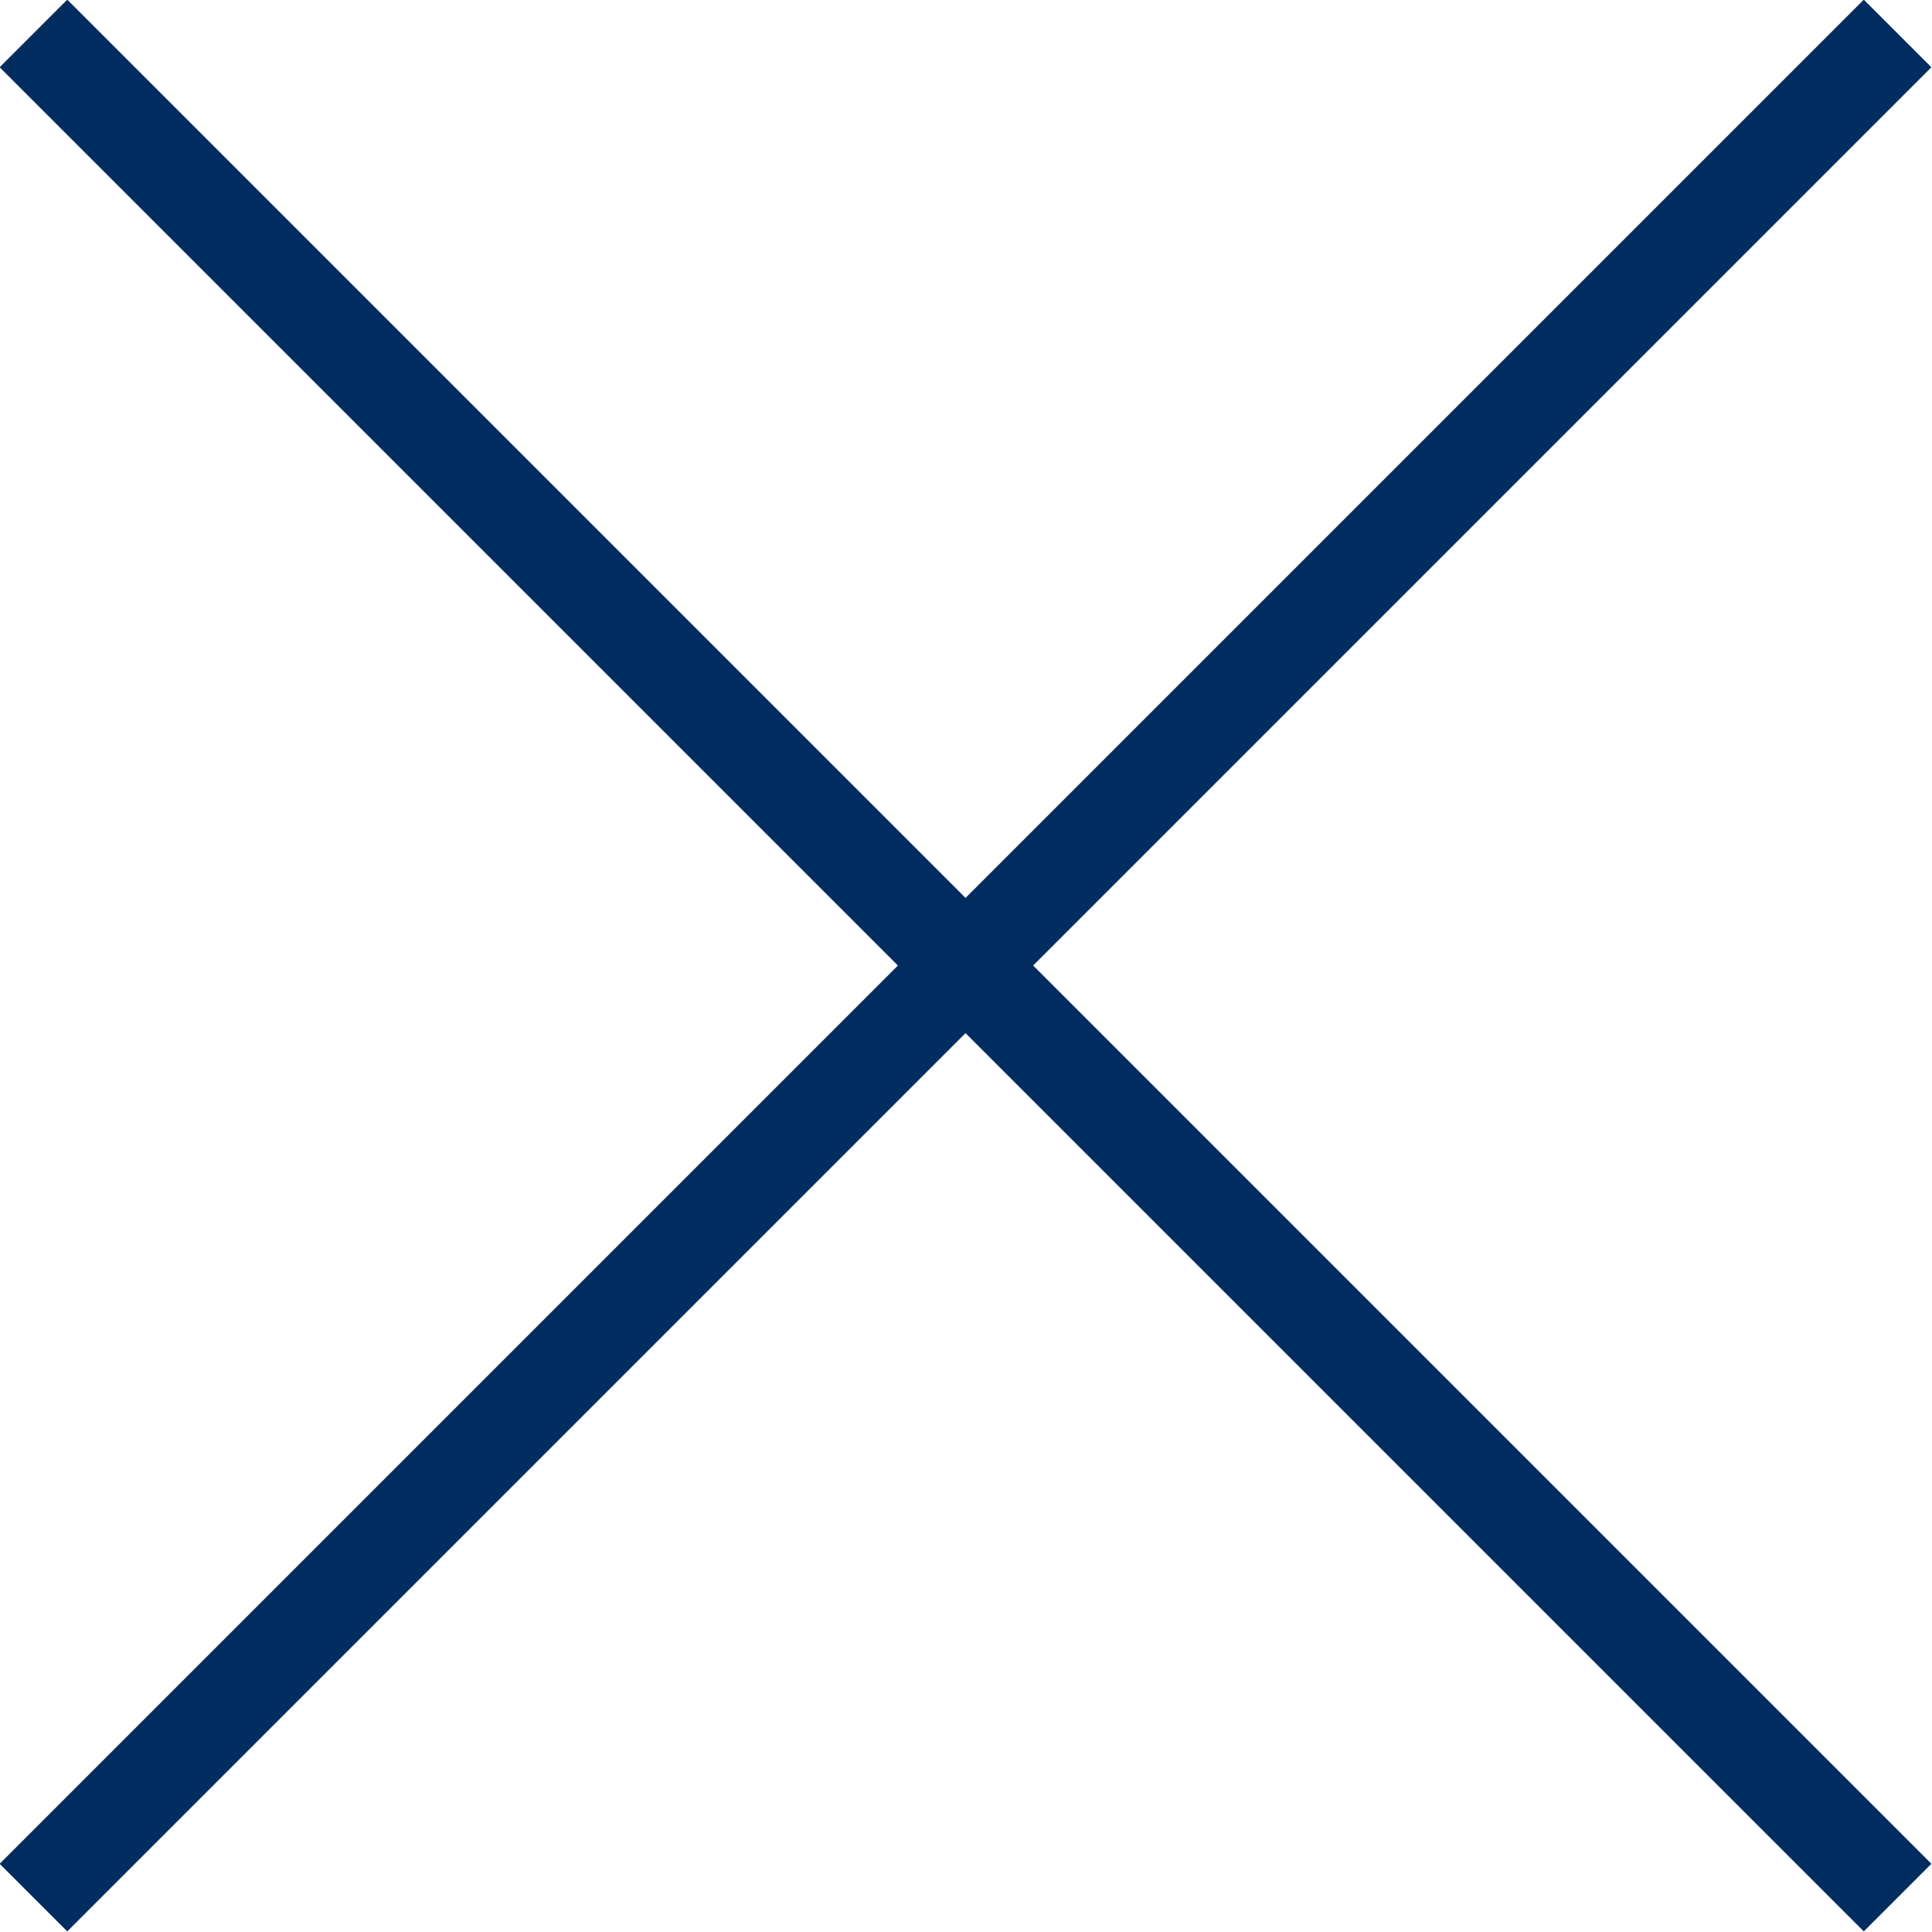
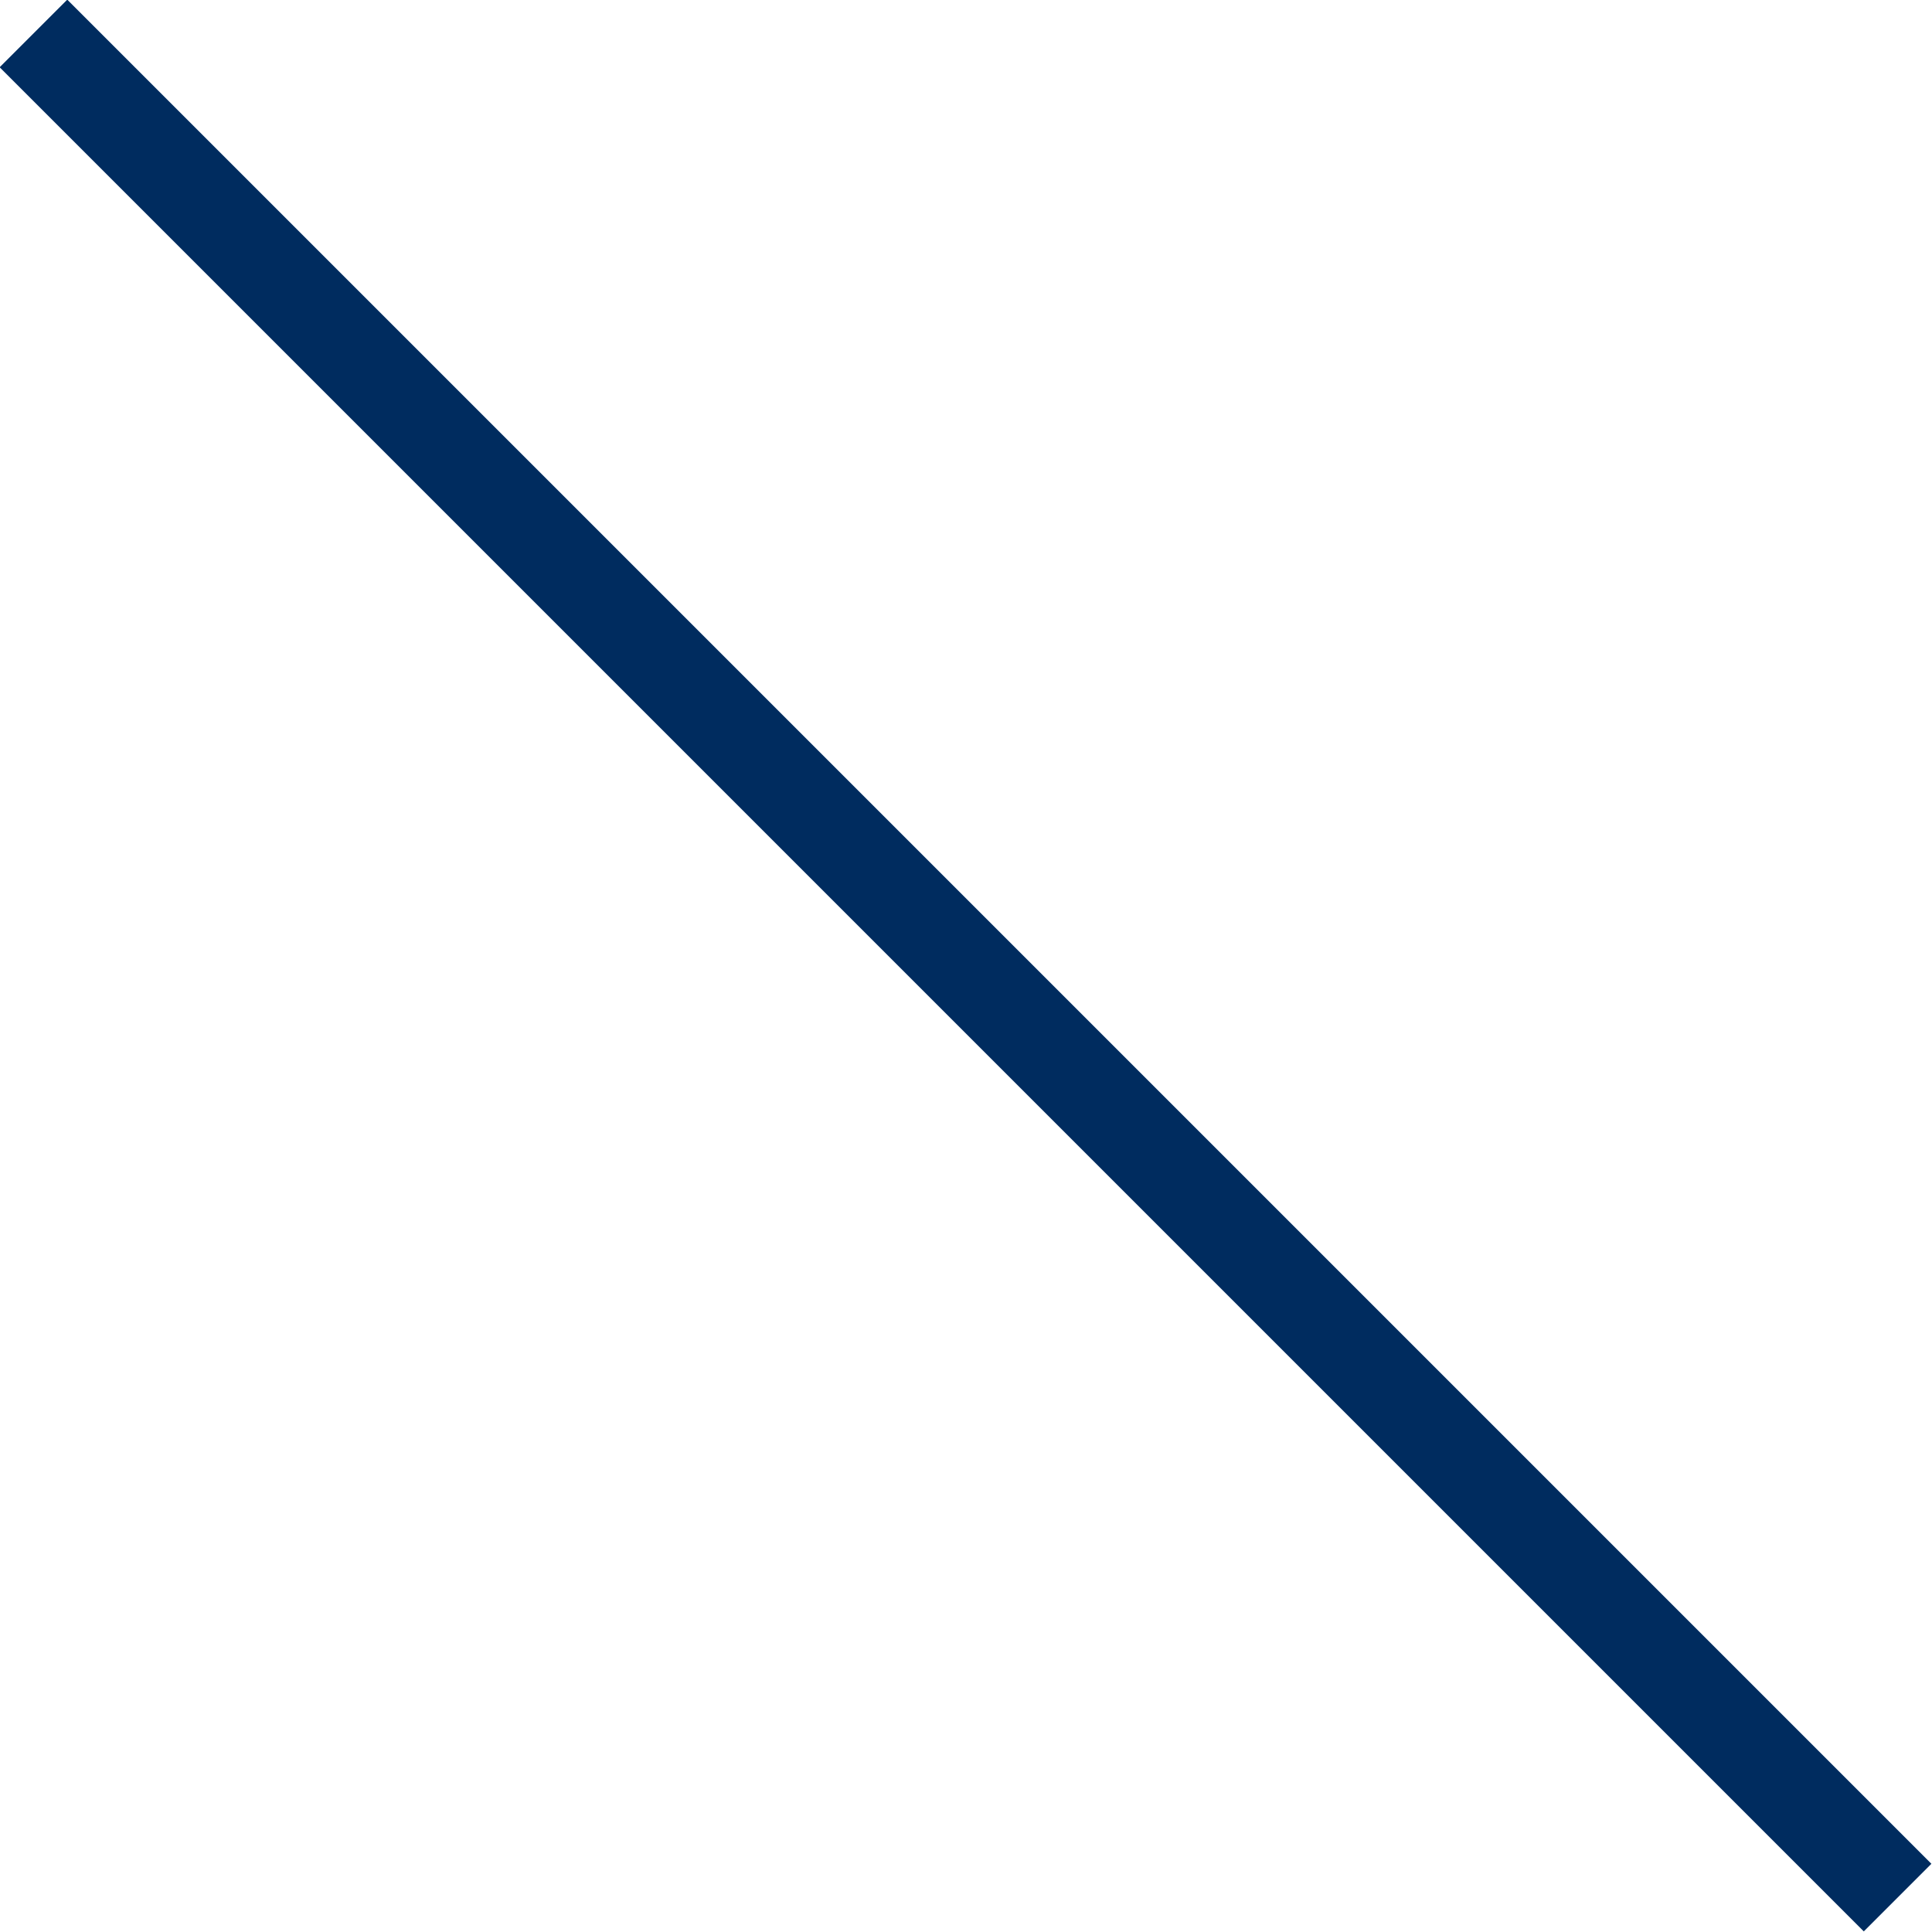
<svg xmlns="http://www.w3.org/2000/svg" id="Ebene_1" data-name="Ebene 1" viewBox="0 0 20.21 20.21">
  <defs>
    <style>.cls-1{fill:none;stroke:#002c5f;stroke-miterlimit:10;}</style>
  </defs>
  <title>cruz_cerrar</title>
  <line class="cls-1" x1="0.35" y1="0.35" x2="19.85" y2="19.85" />
-   <line class="cls-1" x1="19.85" y1="0.35" x2="0.35" y2="19.85" />
</svg>